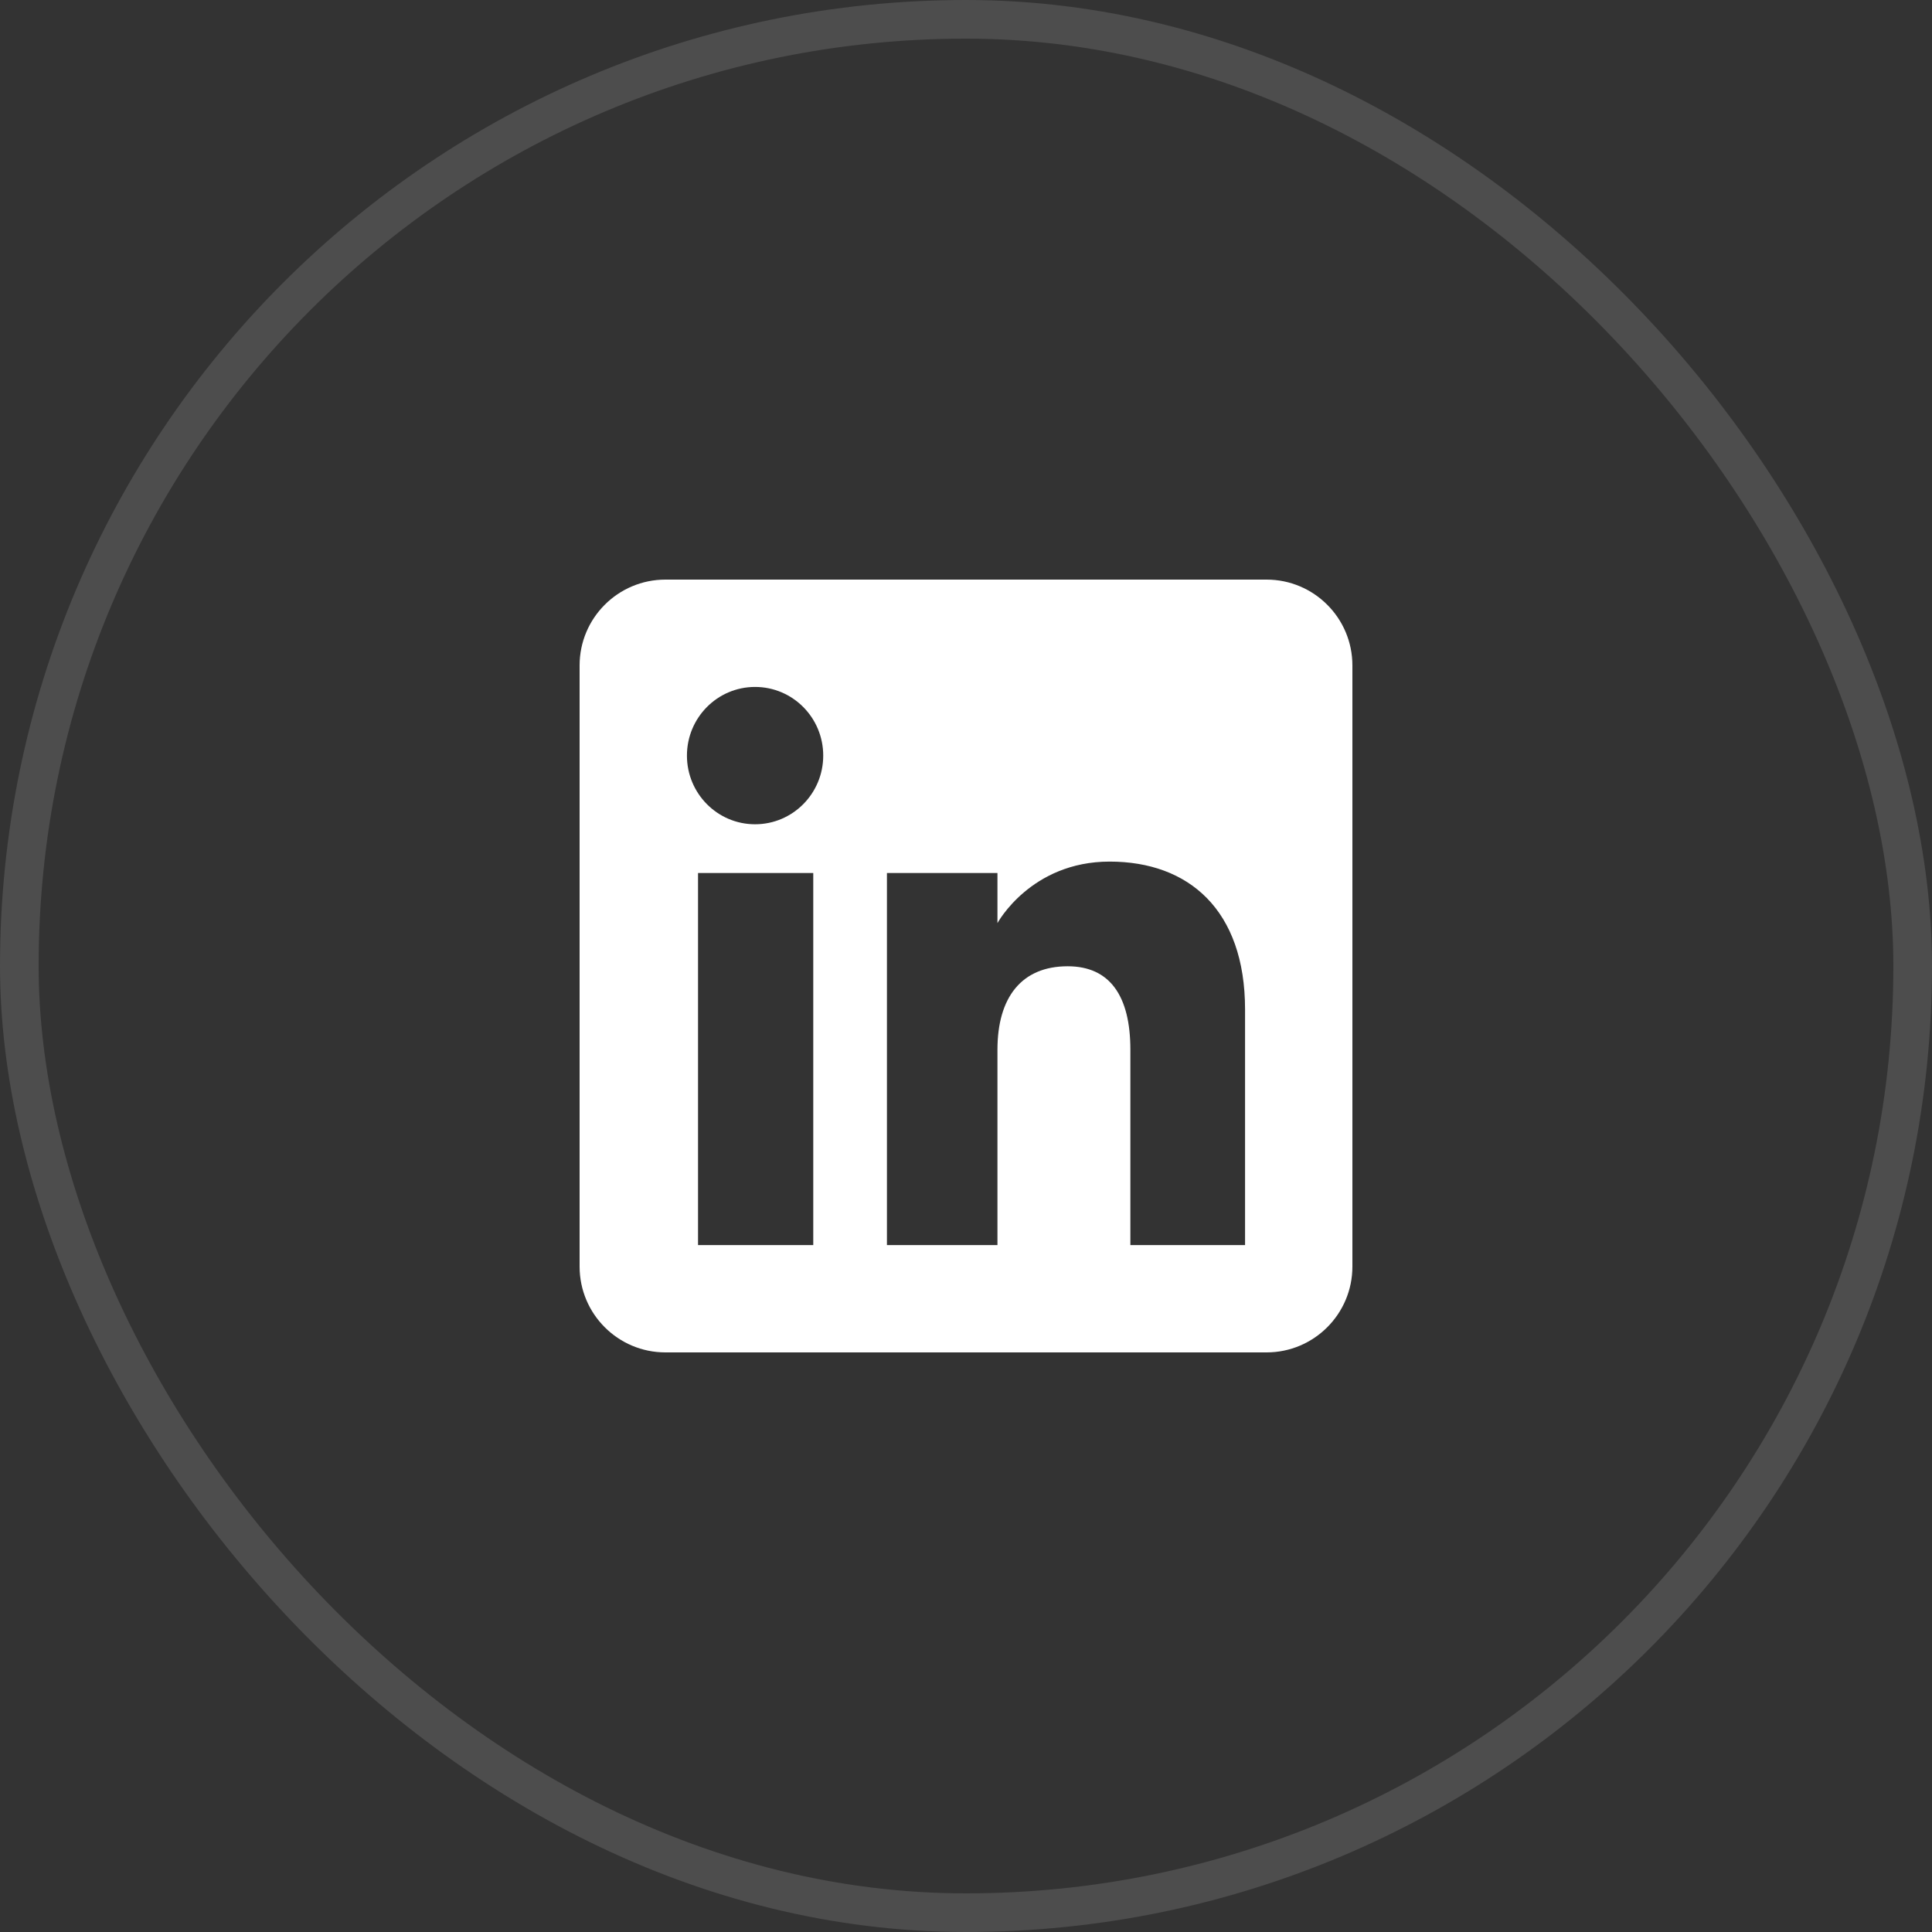
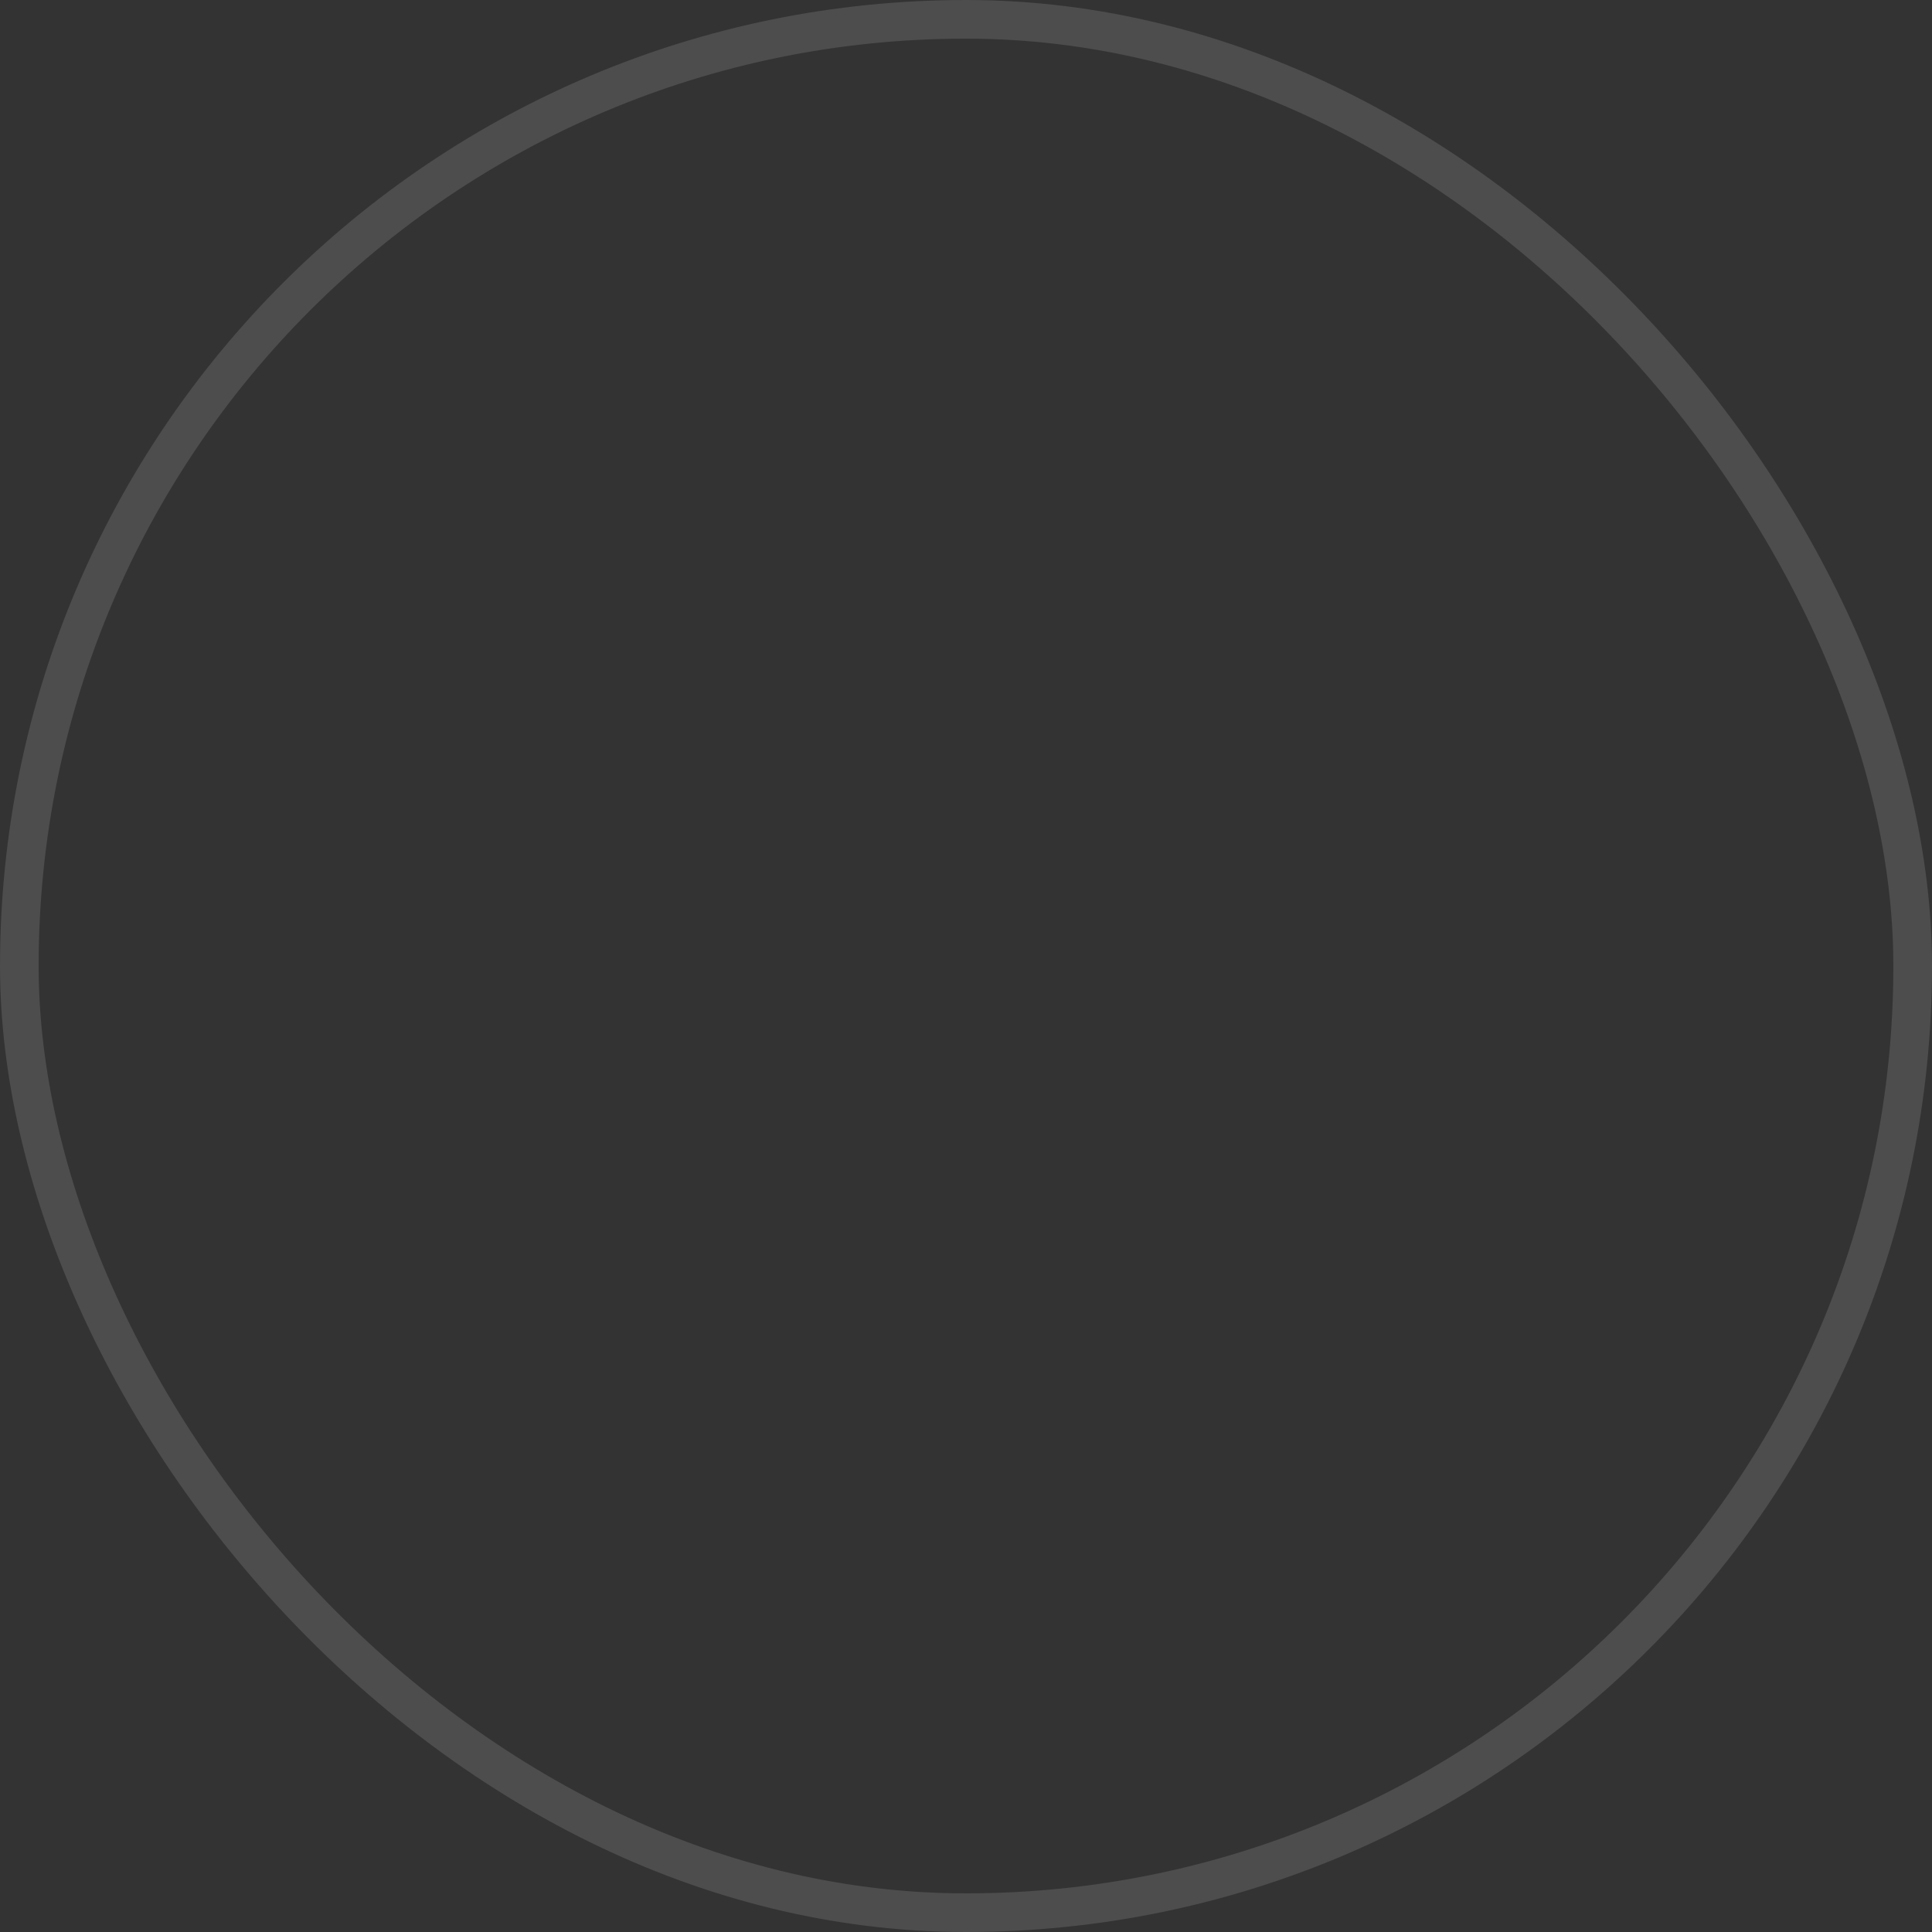
<svg xmlns="http://www.w3.org/2000/svg" width="50" height="50" viewBox="0 0 50 50" fill="none">
  <rect x="0" y="0" width="50" height="50" fill="#333333" stroke="none" />
  <rect x="0.5" y="0.5" width="49" height="49" rx="24.5" stroke="white" stroke-opacity="0.125" />
-   <path fill-rule="evenodd" clip-rule="evenodd" d="M32.778 35H17.222C15.995 35 15 34.005 15 32.778V17.222C15 15.995 15.995 15 17.222 15H32.778C34.005 15 35 15.995 35 17.222V32.778C35 34.005 34.005 35 32.778 35ZM29.254 32.222H32.222V26.125C32.222 23.546 30.76 22.298 28.717 22.298C26.674 22.298 25.814 23.89 25.814 23.89V22.593H22.954V32.222H25.814V27.167C25.814 25.813 26.437 25.007 27.631 25.007C28.728 25.007 29.254 25.781 29.254 27.167V32.222ZM17.778 19.555C17.778 20.536 18.567 21.332 19.541 21.332C20.516 21.332 21.305 20.536 21.305 19.555C21.305 18.573 20.516 17.778 19.541 17.778C18.567 17.778 17.778 18.573 17.778 19.555ZM21.047 32.222H18.065V22.593H21.047V32.222Z" fill="white" />
</svg>